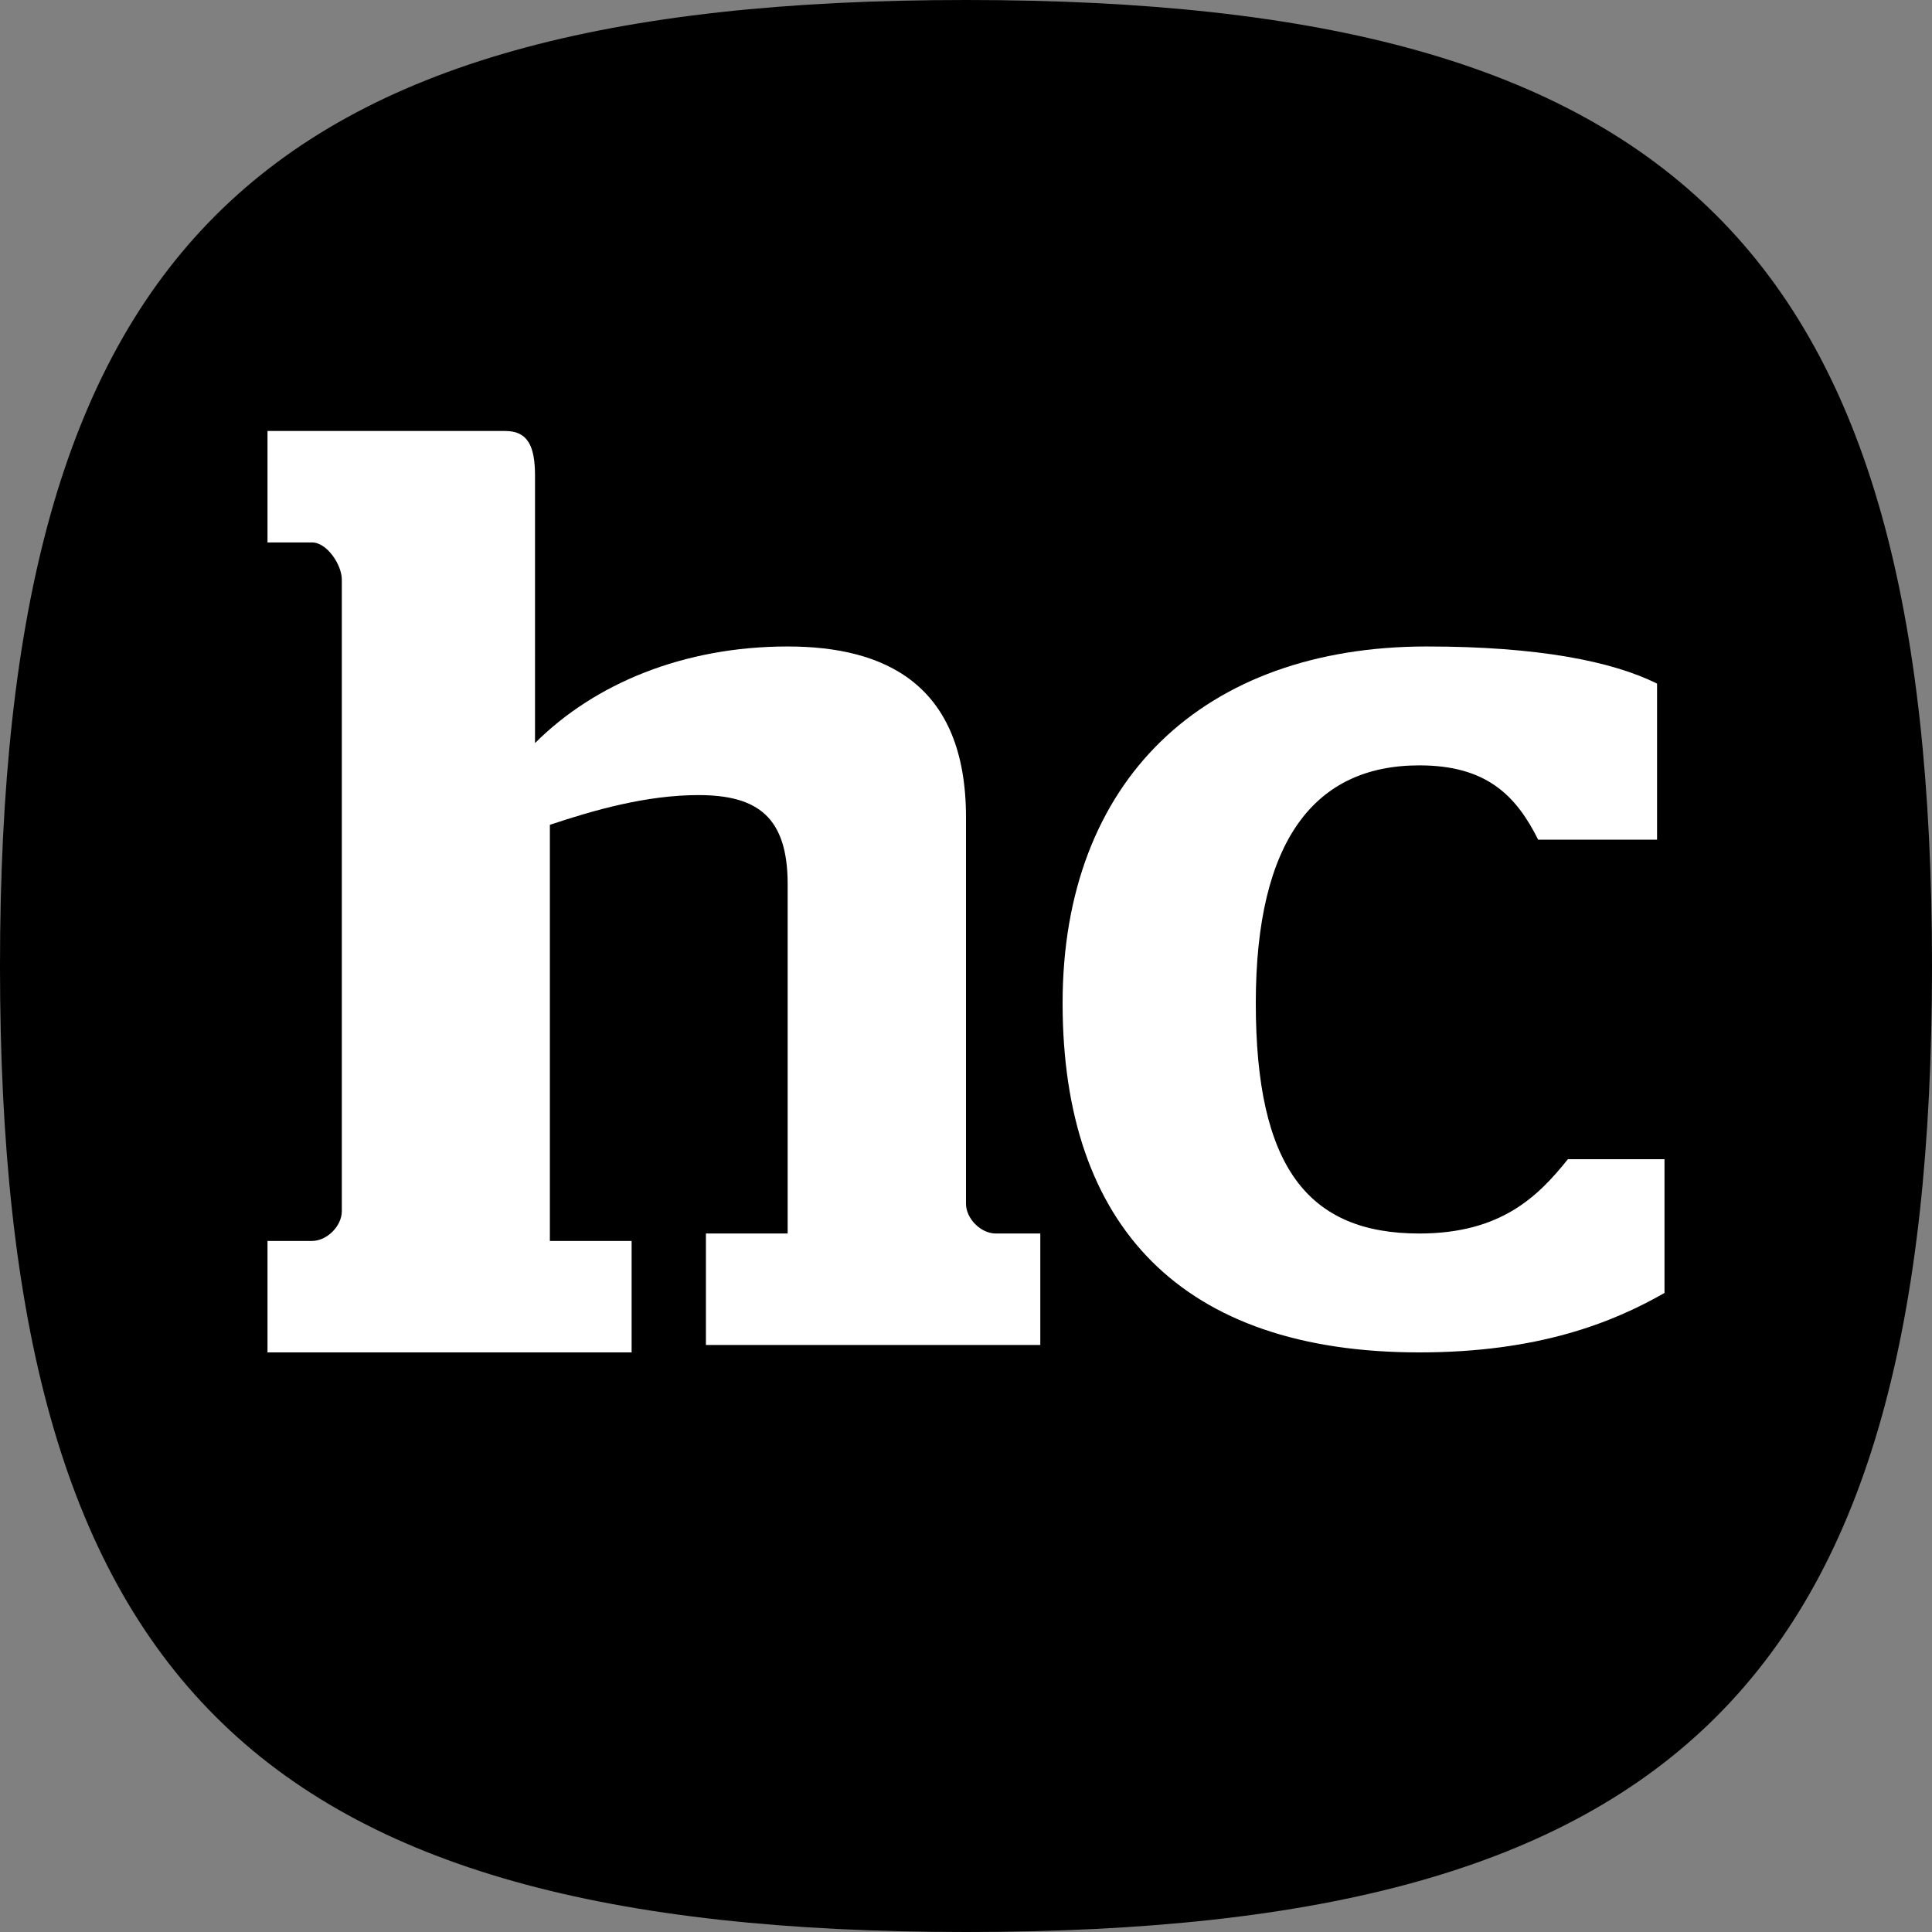
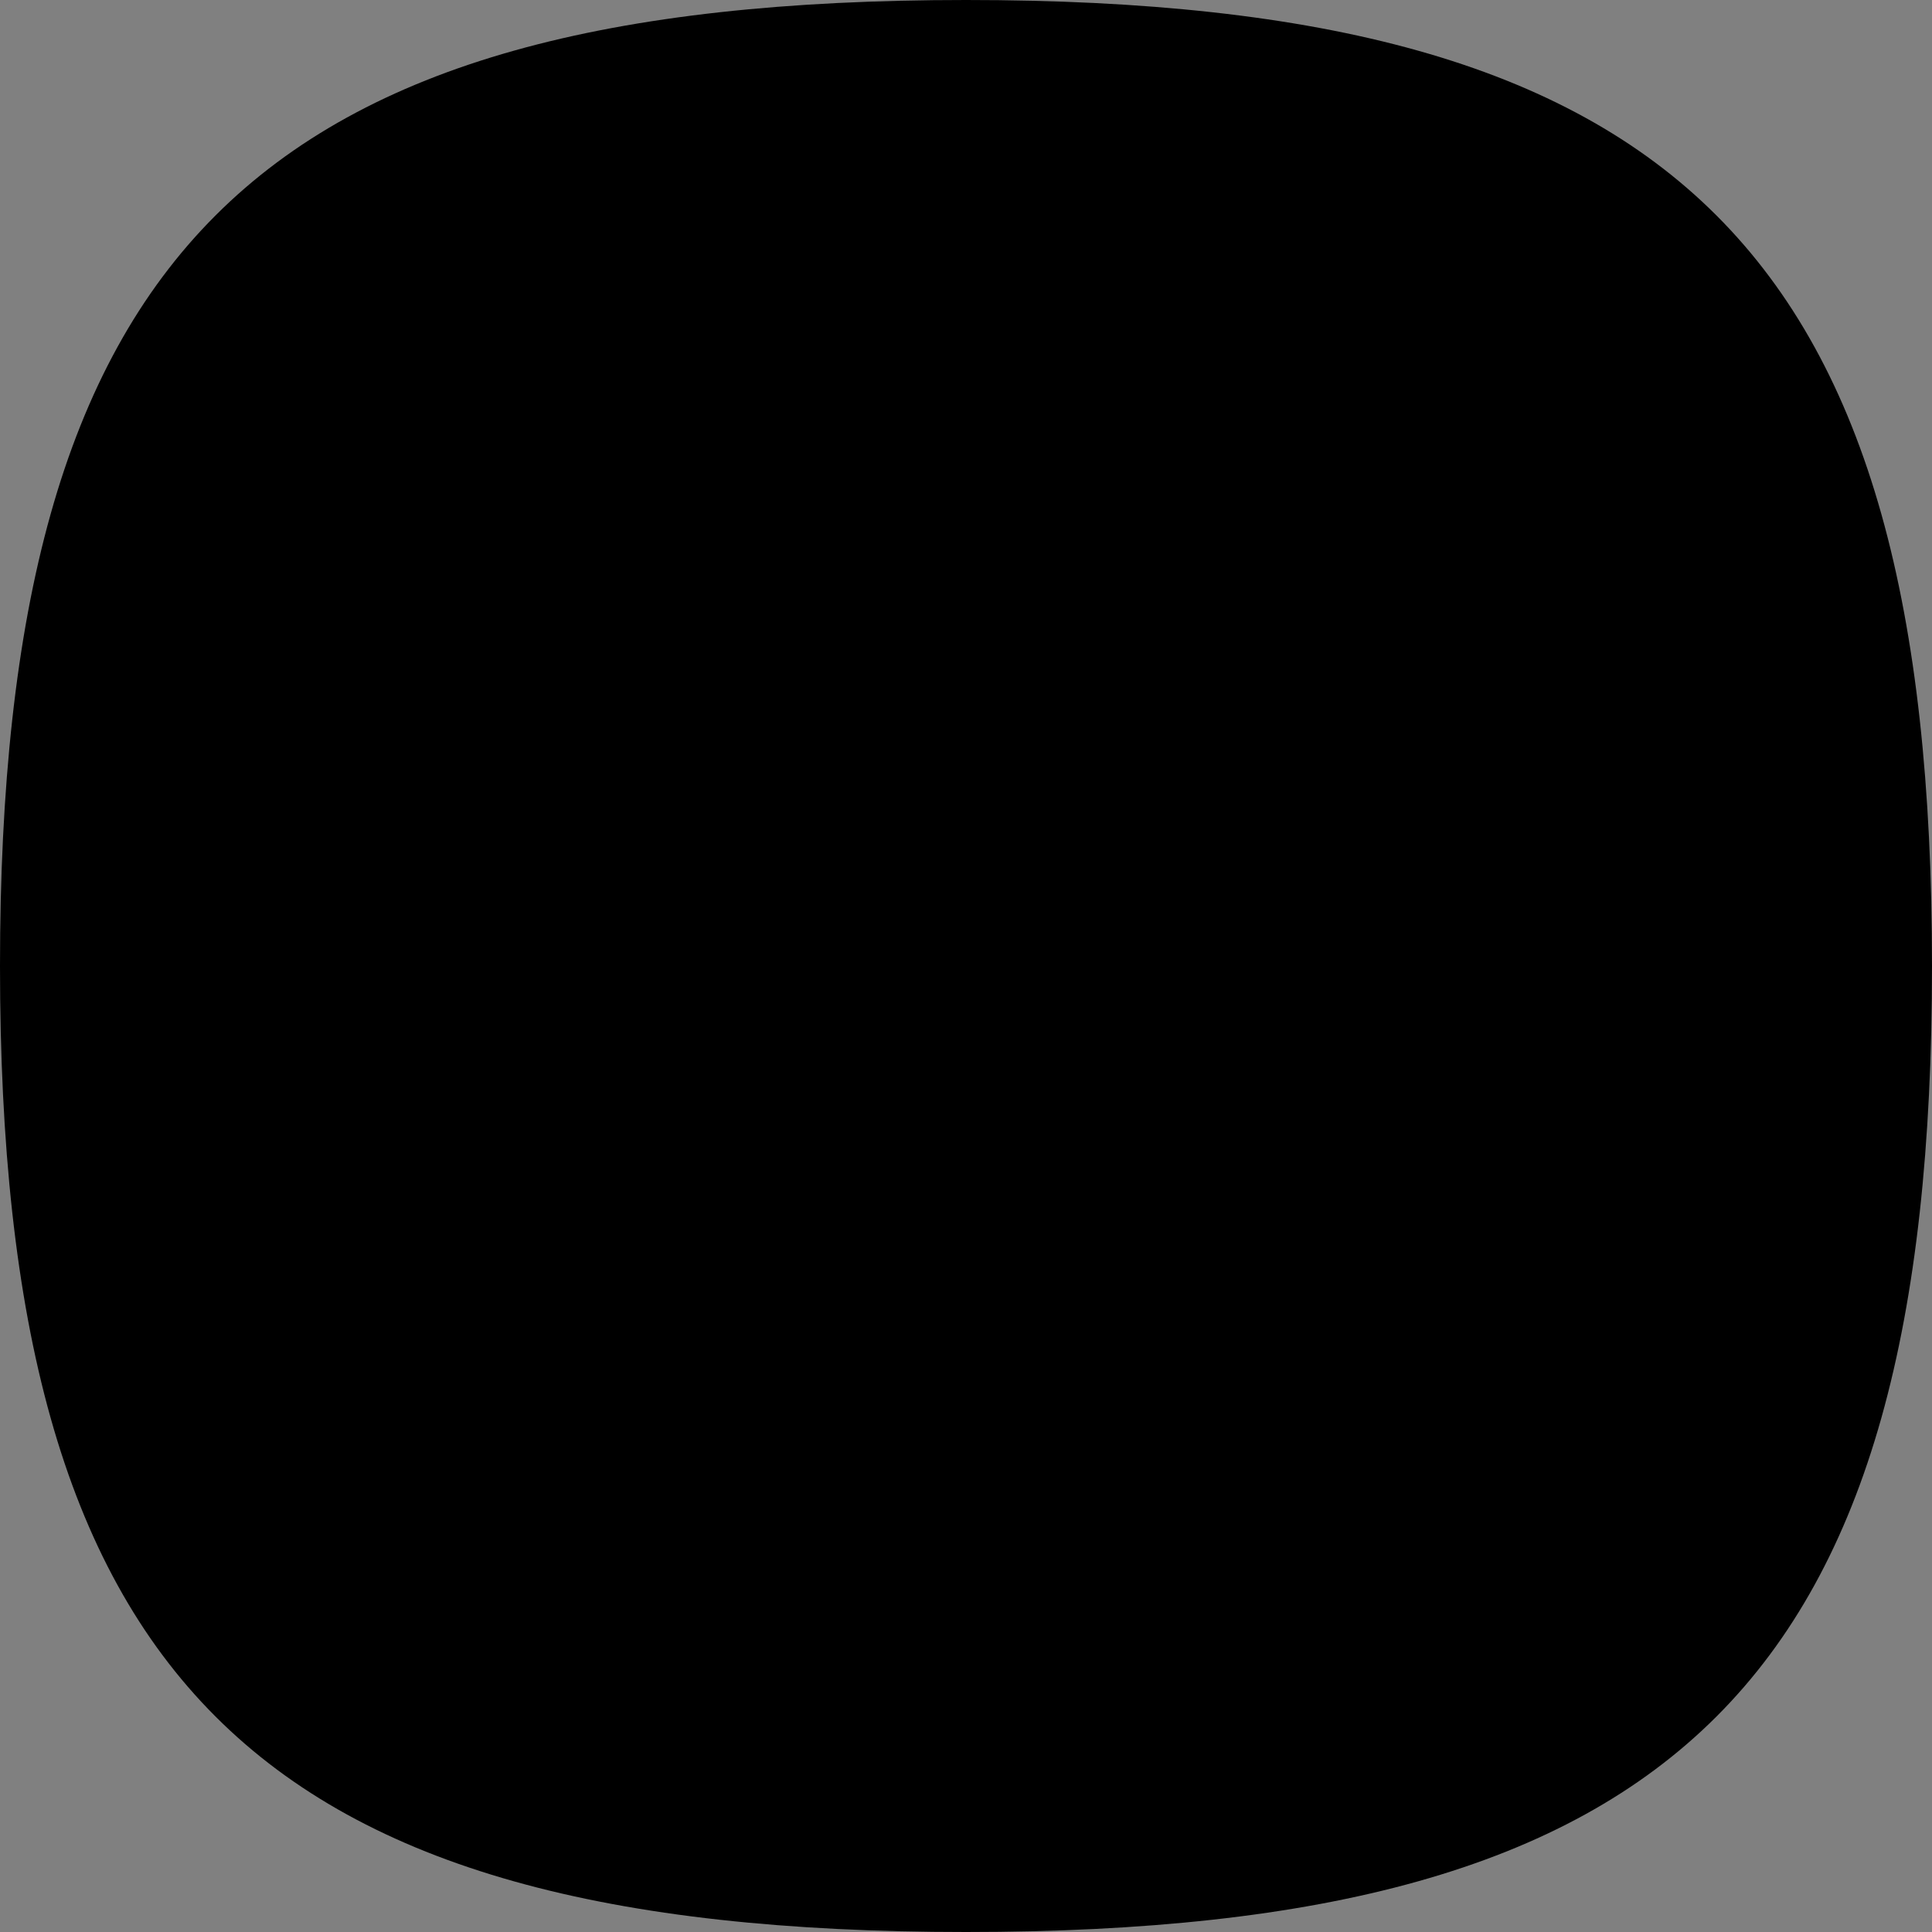
<svg xmlns="http://www.w3.org/2000/svg" xmlns:ns1="http://www.bohemiancoding.com/sketch/ns" version="1.1" id="Layer_1" x="0px" y="0px" viewBox="0 0 26 26" style="enable-background:new 0 0 26 26;" xml:space="preserve">
  <rect x="0" y="0" width="26" height="26" fill="#808080" stroke="none" />
  <style type="text/css">
	.st0{fill-rule:evenodd;clip-rule:evenodd;}
	.st1{fill:#FFFFFF;}
</style>
  <description>Created with Sketch (http://www.bohemiancoding.com/sketch)</description>
  <g id="Page-1" ns1:type="MSPage">
    <path id="icon" ns1:type="MSShapeGroup" class="st0" d="M13,26C3.4,26,0,22.6,0,13S3.4,0,13,0s13,3.4,13,13S22.6,26,13,26z" />
  </g>
  <g>
-     <path class="st1" d="M9.5,16.6h1.1v-4.7c0-0.9-0.4-1.2-1.2-1.2c-0.7,0-1.4,0.2-2,0.4v5.6h1.1v1.5H3.6v-1.5h0.6   c0.2,0,0.4-0.2,0.4-0.4V7.8c0-0.2-0.2-0.5-0.4-0.5H3.6V5.8h3.2c0.3,0,0.4,0.2,0.4,0.6V10c0.8-0.8,2-1.3,3.4-1.3   c1.3,0,2.4,0.5,2.4,2.3v5.2c0,0.2,0.2,0.4,0.4,0.4H14v1.5H9.5V16.6z" />
-     <path class="st1" d="M14.3,13.5c0-3,1.9-4.8,4.9-4.8c1.5,0,2.5,0.2,3.1,0.5v2.1h-1.6c-0.3-0.6-0.7-1-1.6-1c-1.4,0-2.2,1-2.2,3.2   s0.7,3.1,2.2,3.1c1.1,0,1.6-0.5,2-1h1.3v1.8c-0.7,0.4-1.7,0.8-3.3,0.8C15.9,18.2,14.3,16.5,14.3,13.5z" />
-   </g>
+     </g>
</svg>